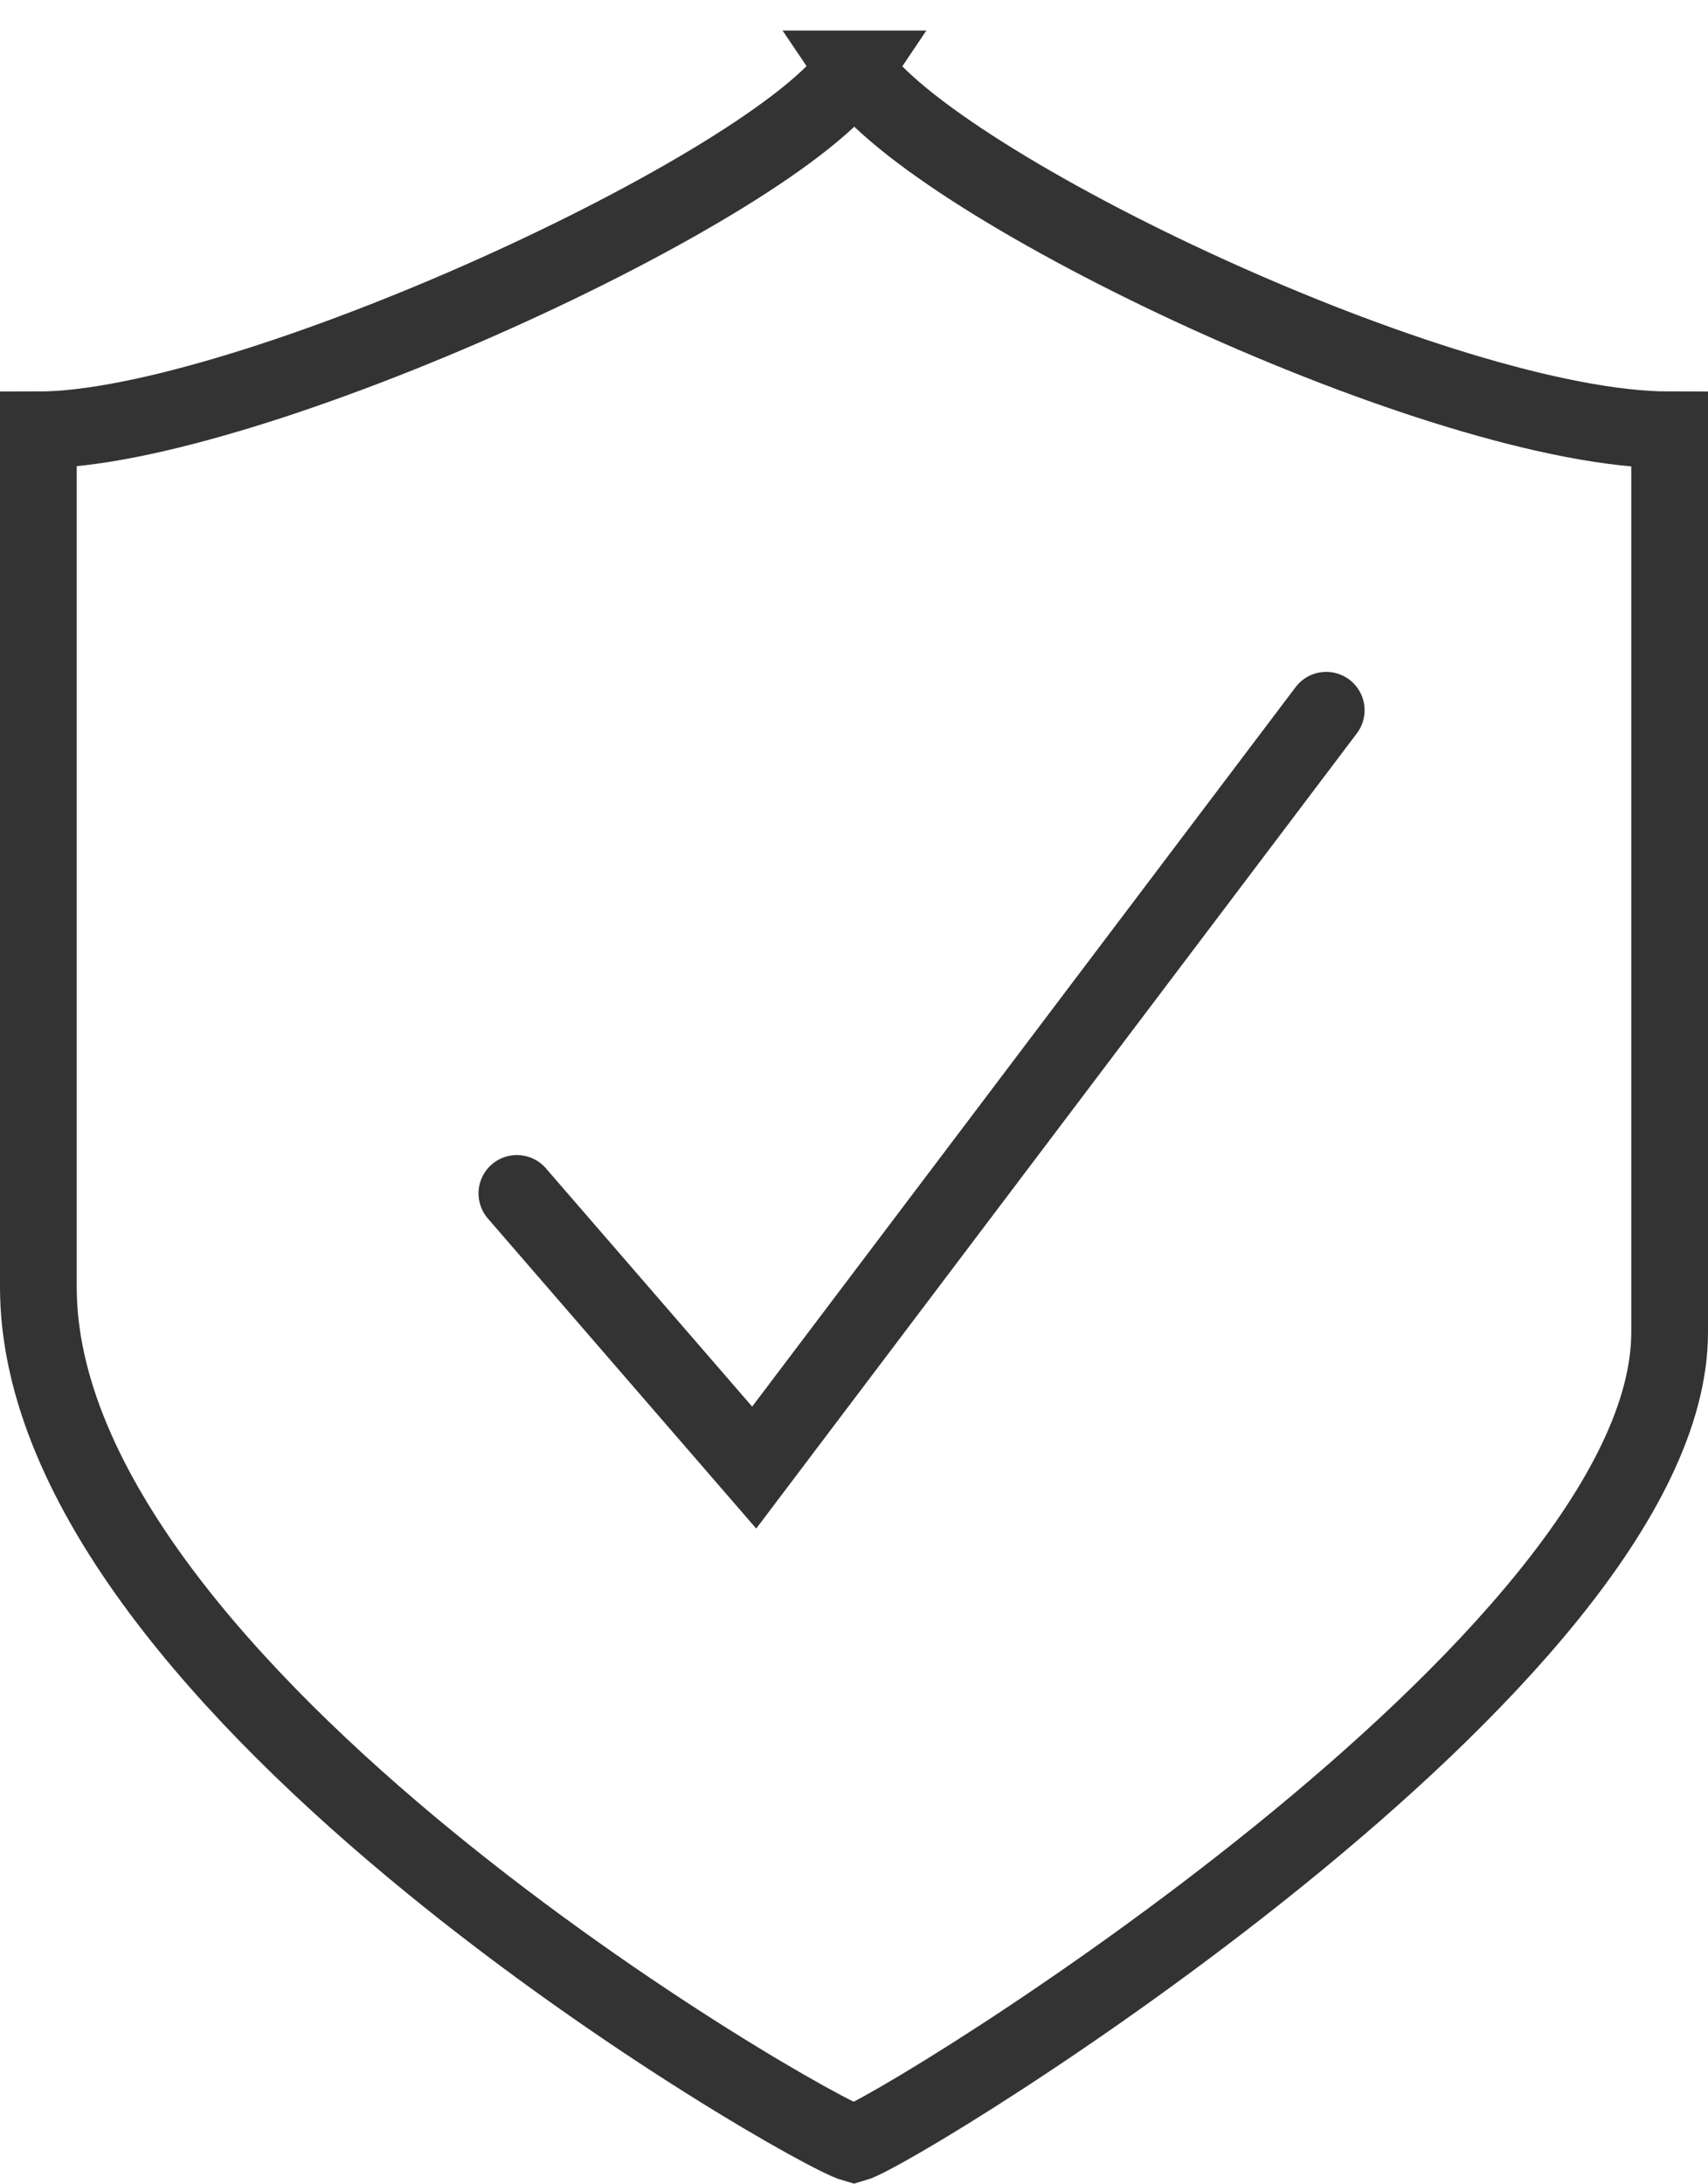
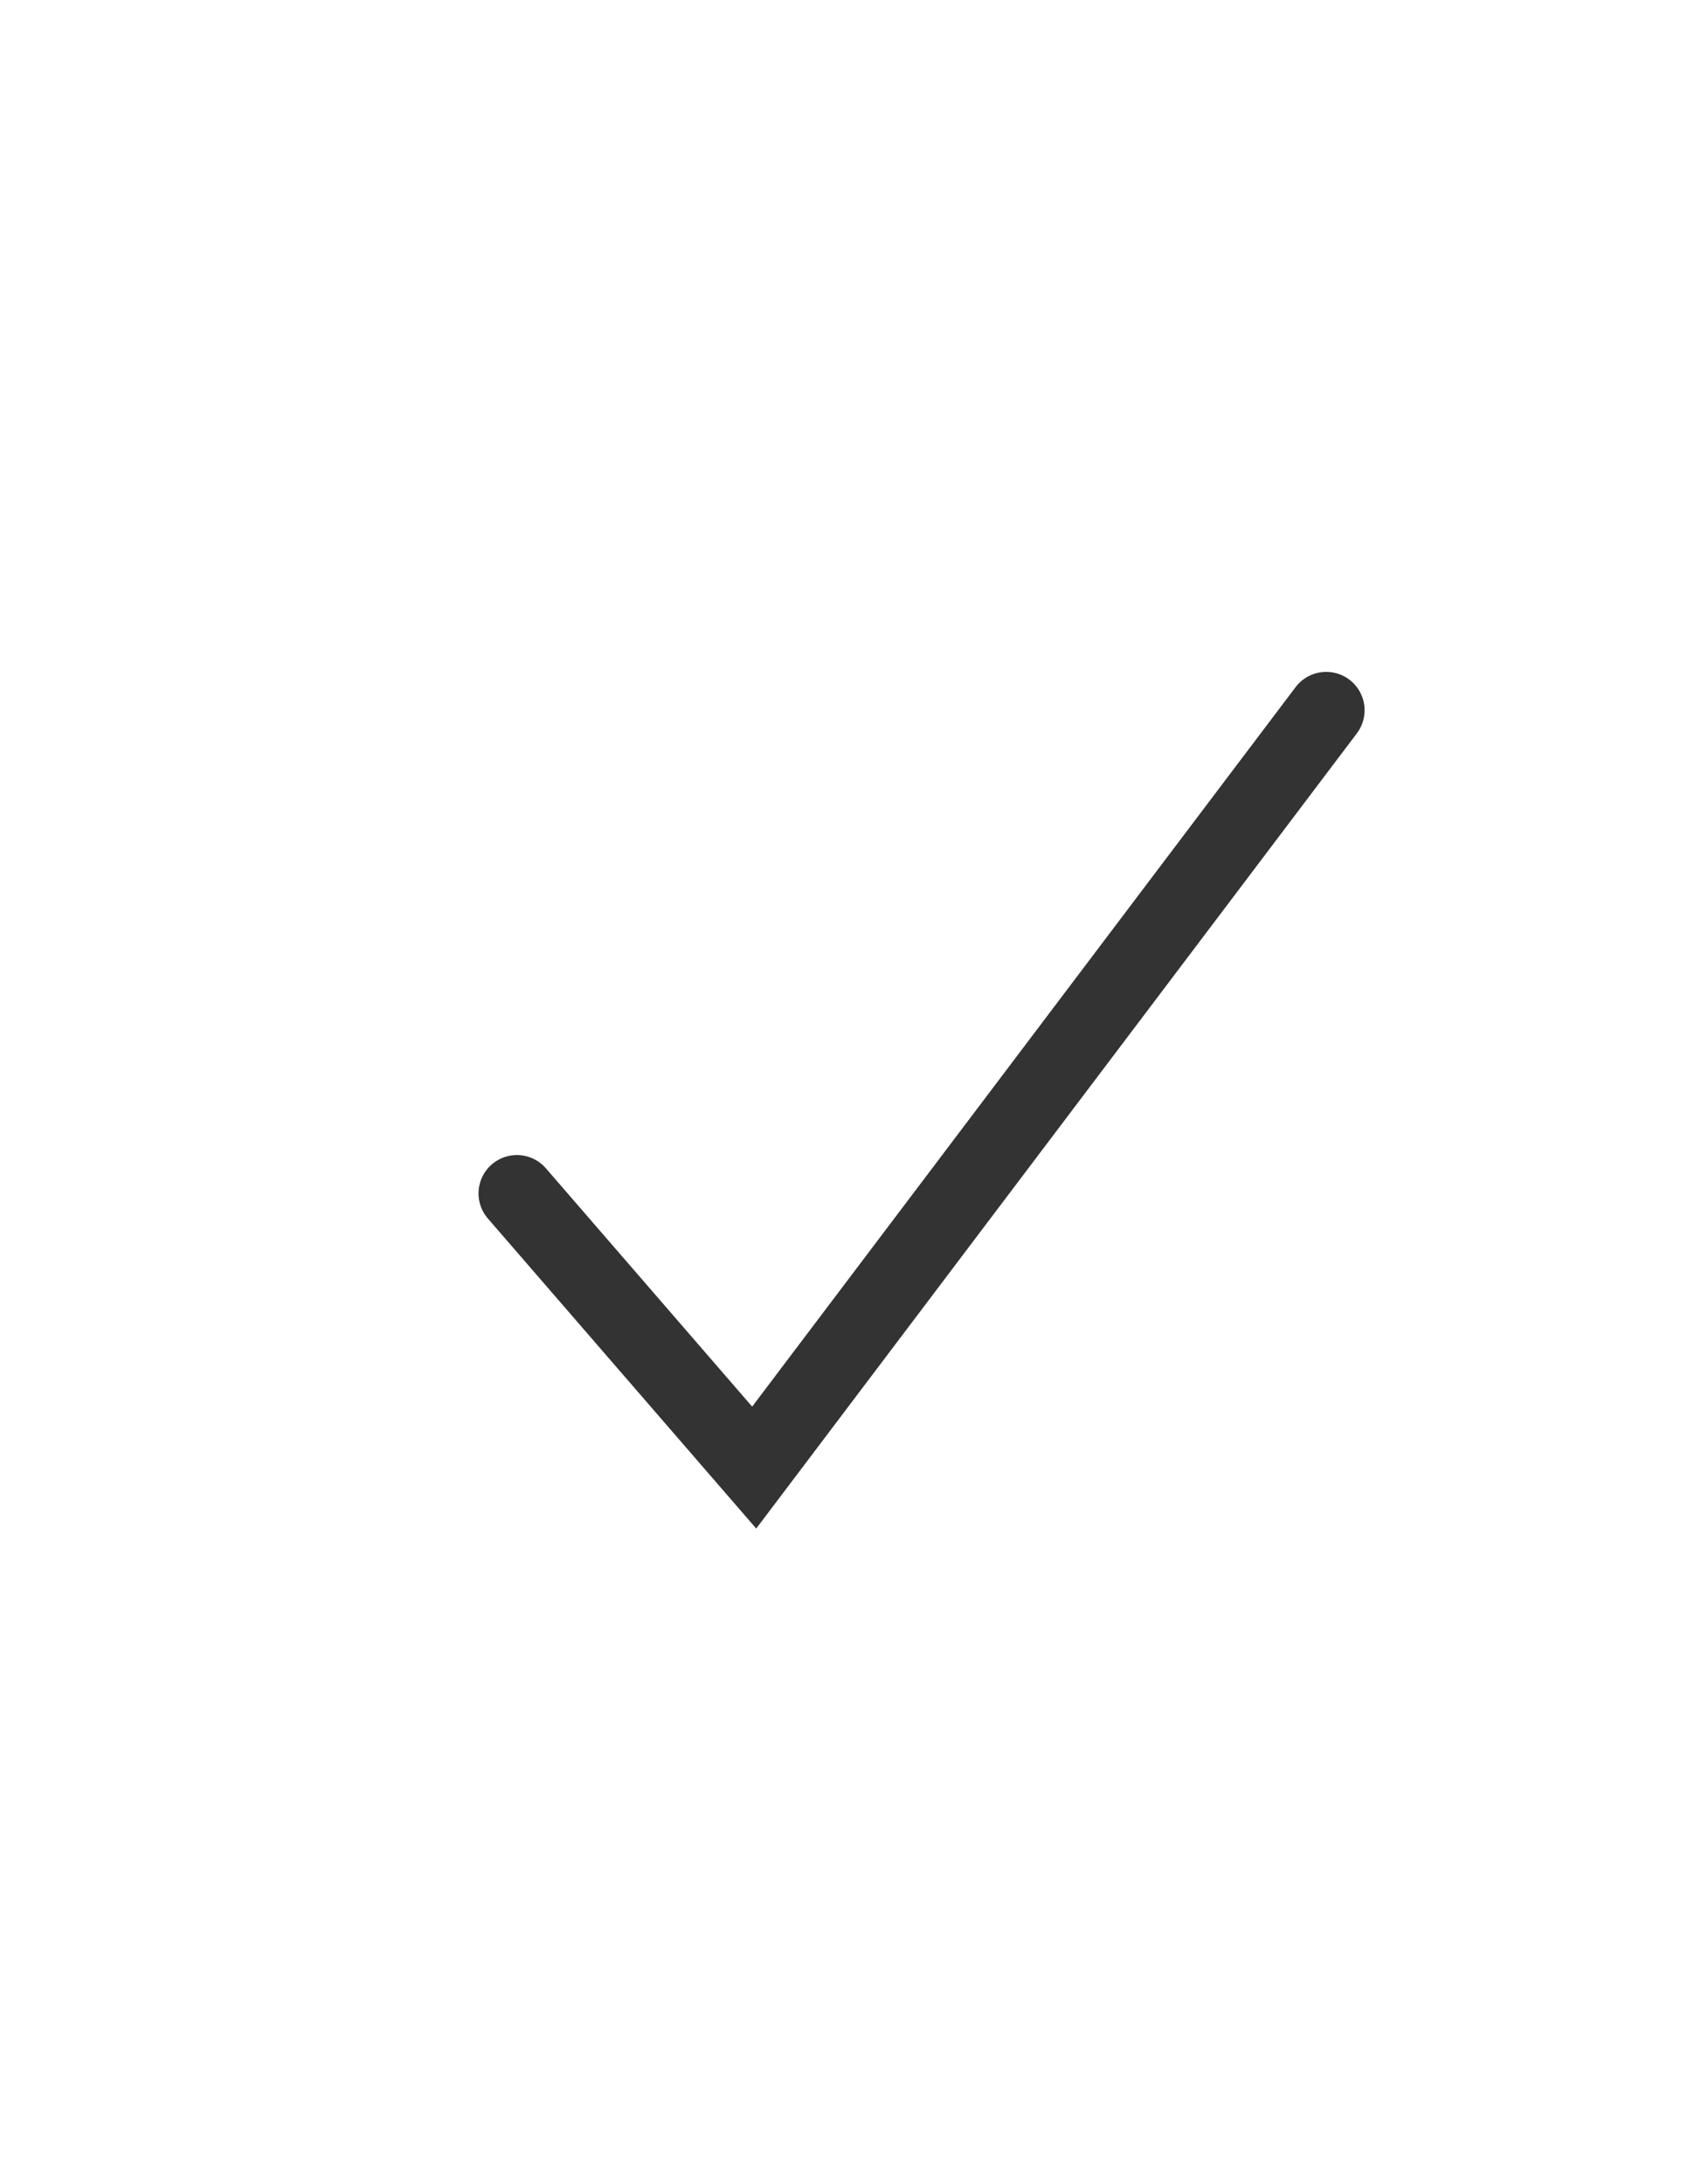
<svg xmlns="http://www.w3.org/2000/svg" width="55.65" height="71.132">
  <g data-name="Group 993" fill="none" stroke="#333" stroke-linecap="round" stroke-width="2.5">
-     <path data-name="Path 1096" d="M27.84 2.245C25.257 6.1 8.017 14.003 1.25 14.003v27.924c0 13.128 25.1 27.491 26.575 27.906 1.477-.414 26.575-15.78 26.575-26.436V14.003c-7.381 0-23.976-7.903-26.56-11.758z" />
    <path data-name="Path 1097" d="M16.841 38.875l7.732 8.931 18.638-24.67" />
  </g>
</svg>